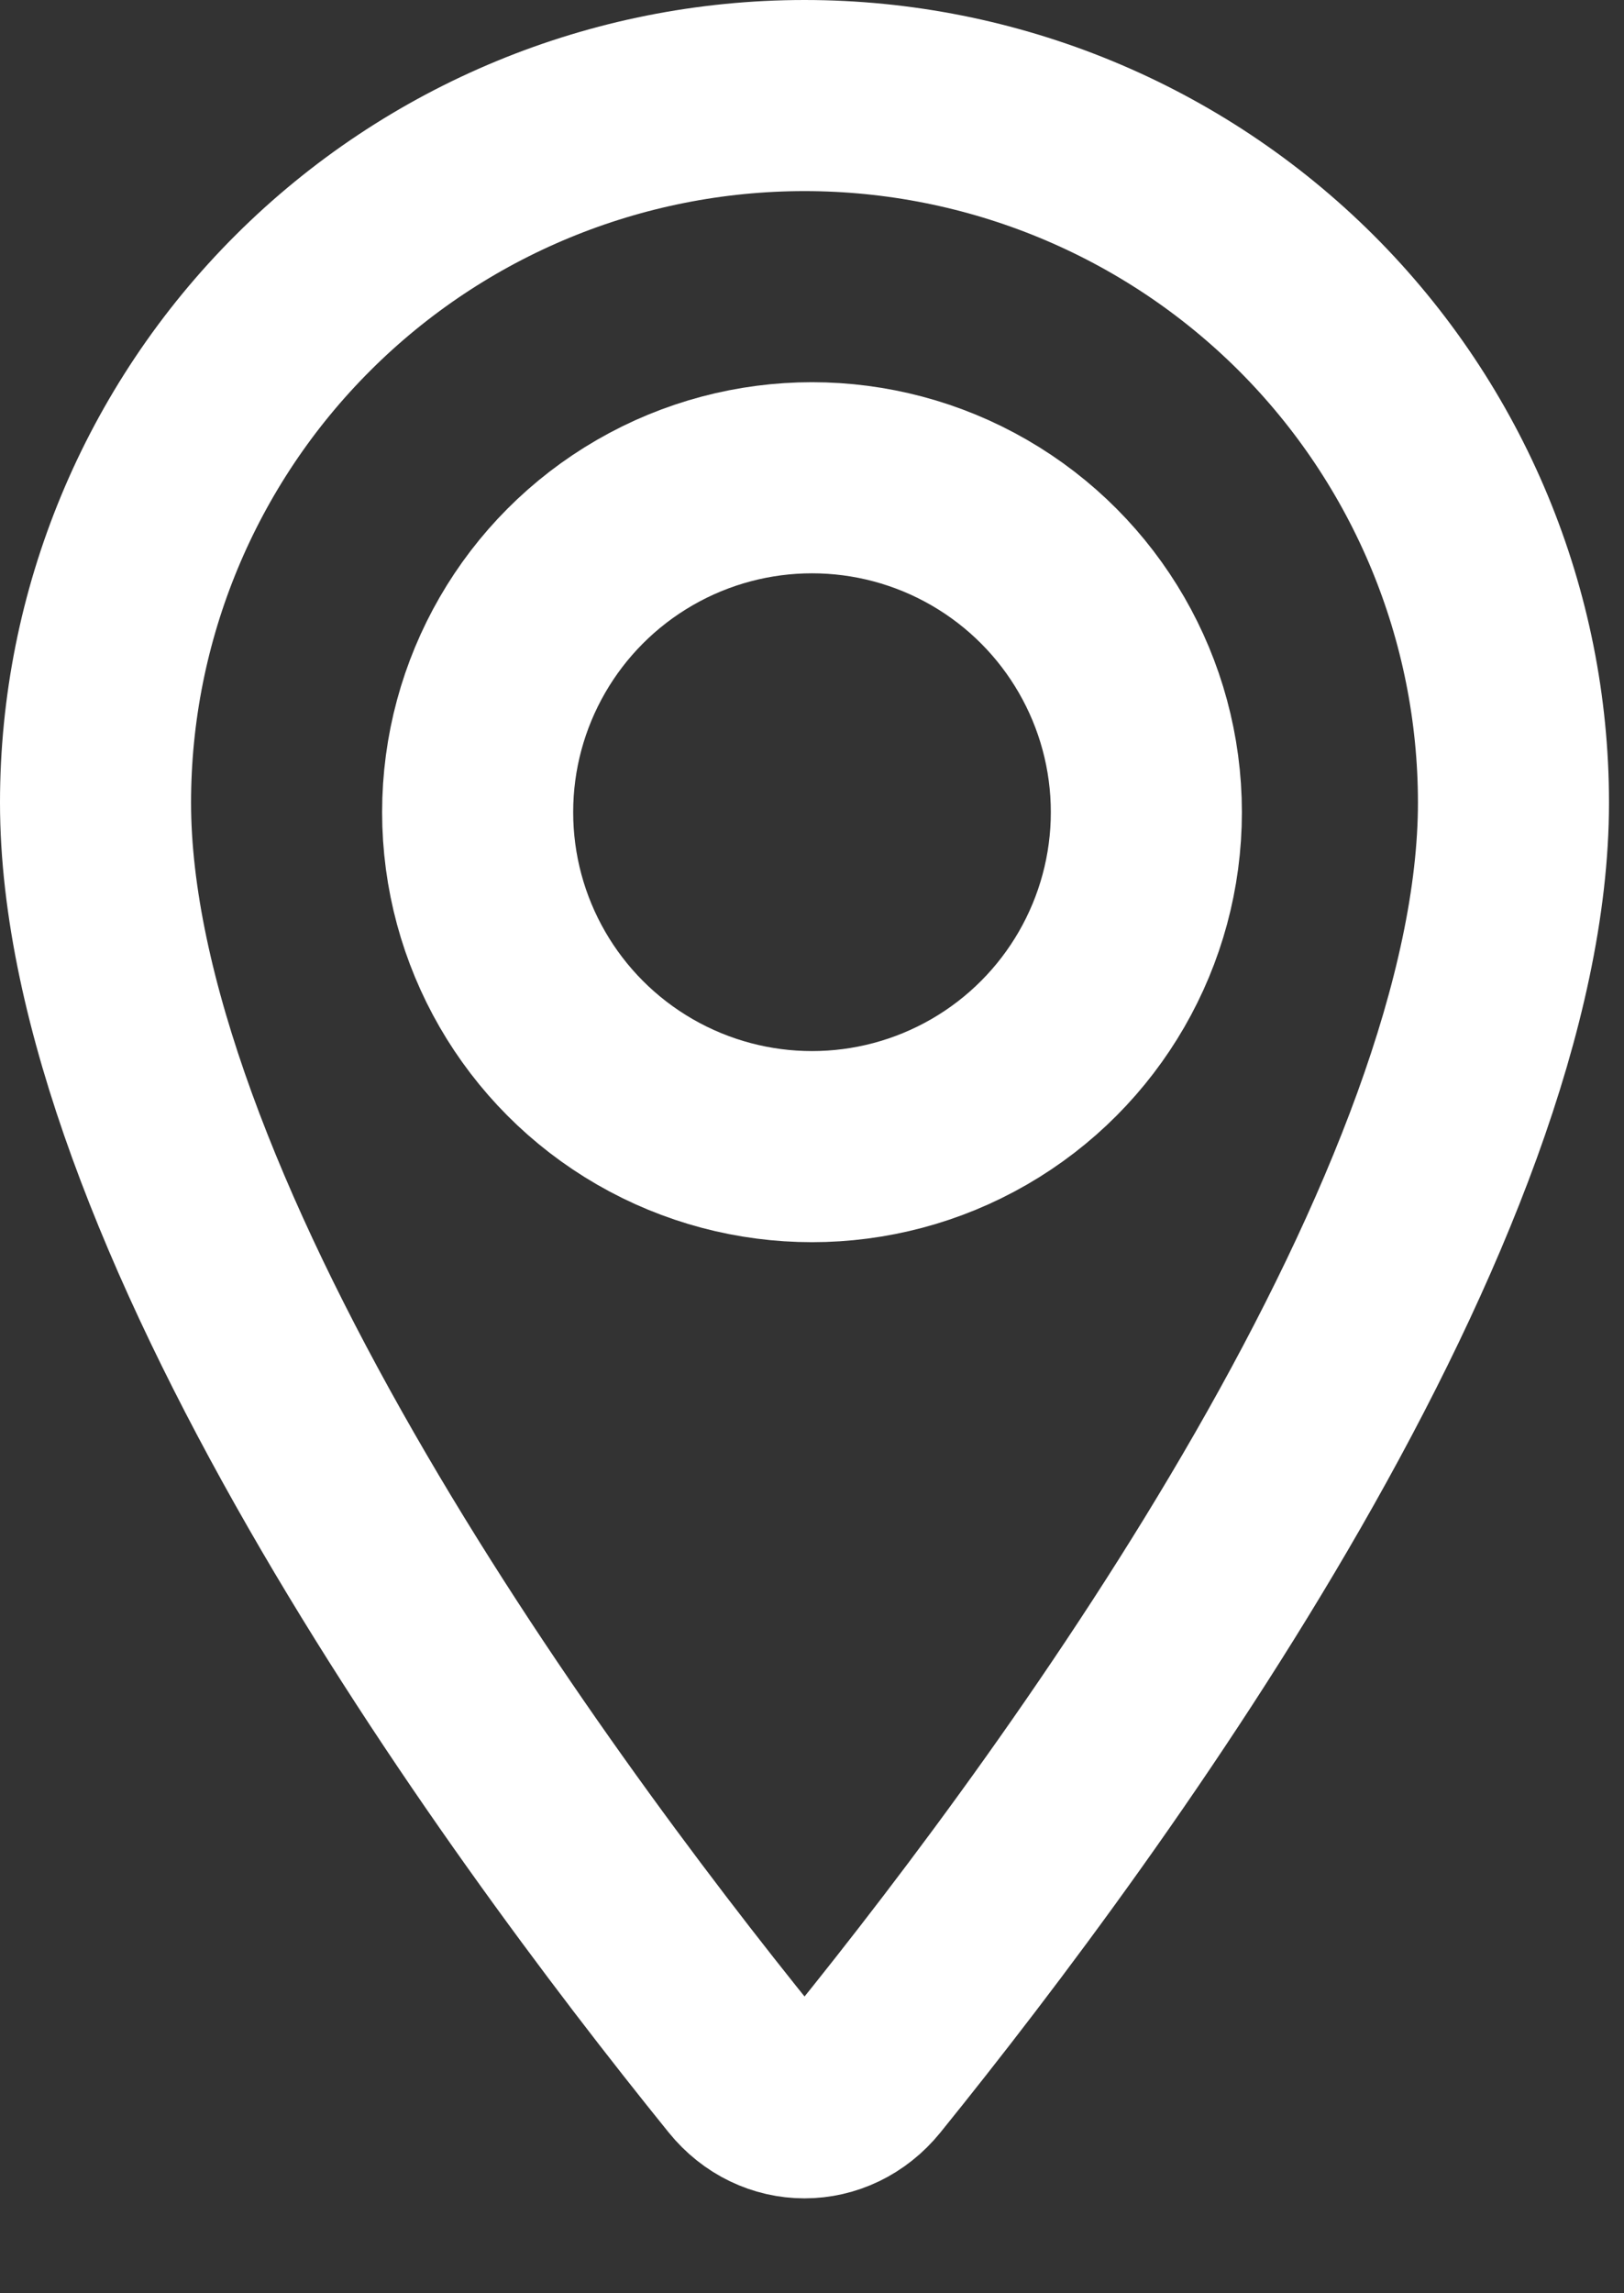
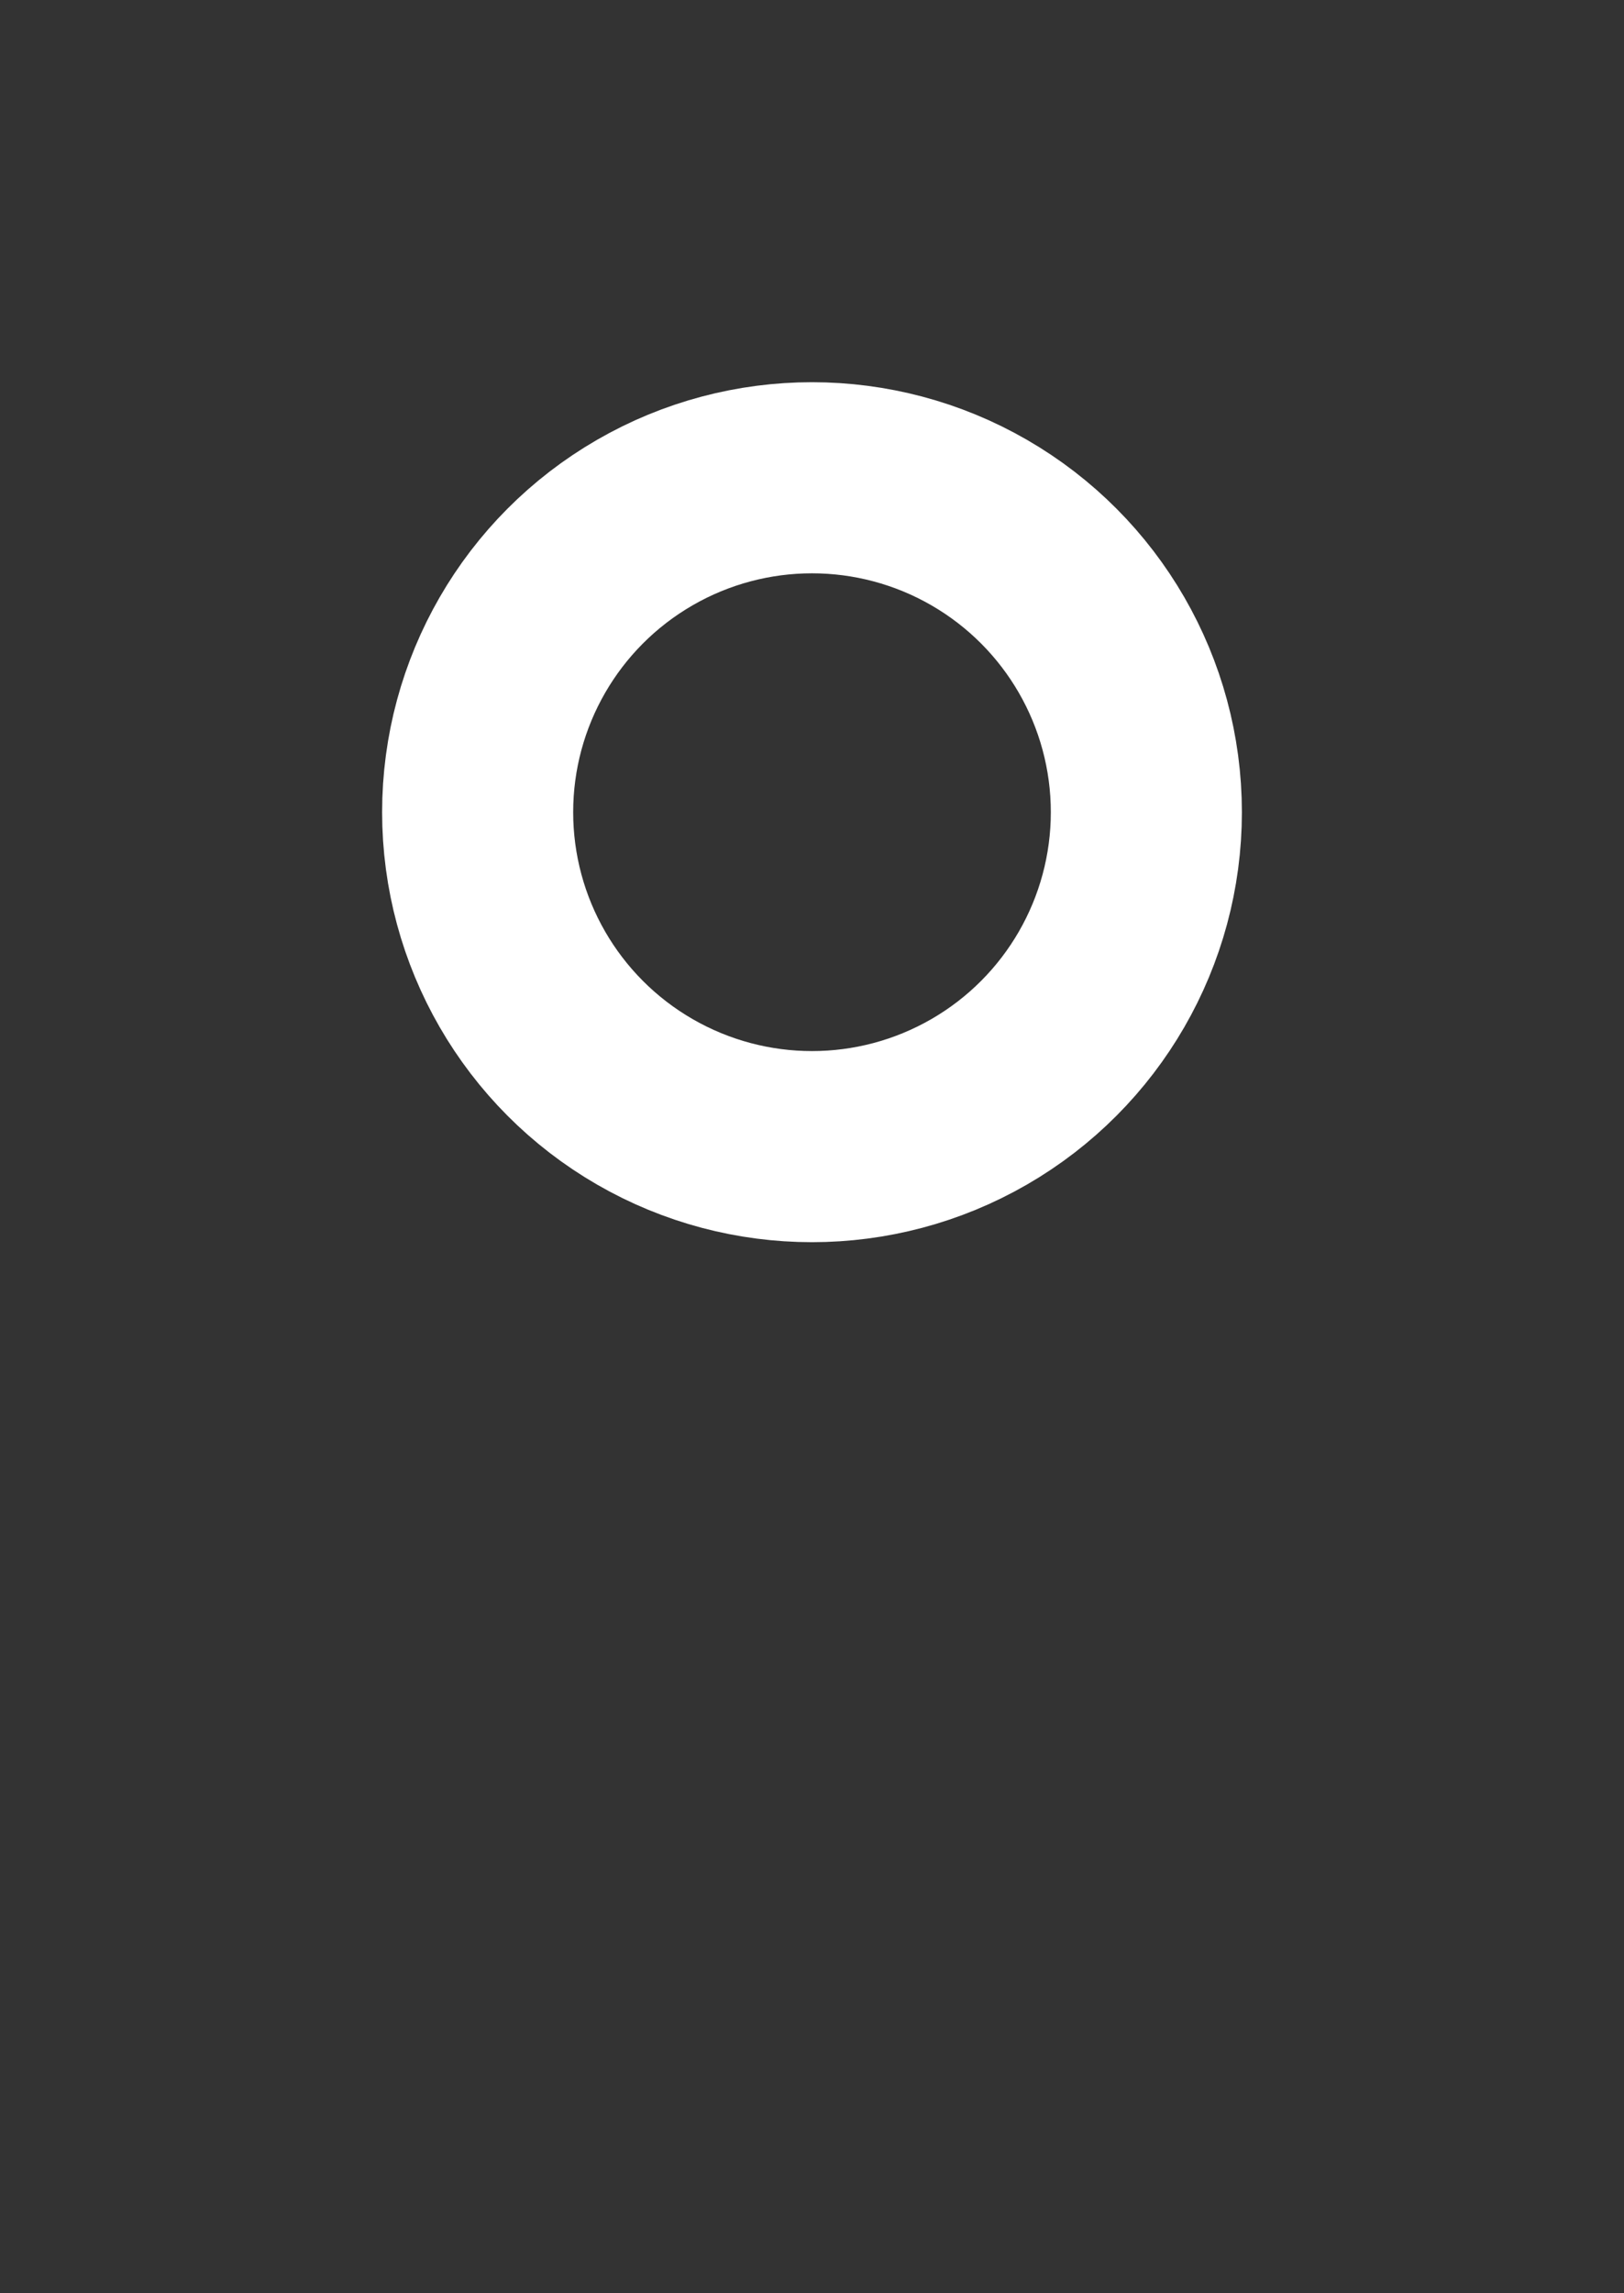
<svg xmlns="http://www.w3.org/2000/svg" width="17" height="24" viewBox="0 0 17 24" fill="none">
  <rect x="0" y="0" width="17" height="24" fill="#333333" stroke="none" />
-   <path d="M3.173 3.168C4.564 1.78 6.452 1 8.422 1C10.391 1 12.279 1.78 13.671 3.168C15.062 4.556 15.843 6.438 15.843 8.4C15.843 10.452 14.81 12.996 13.377 15.493C11.964 17.955 10.251 20.224 9.067 21.688C8.723 22.113 8.12 22.113 7.777 21.688C6.593 20.224 4.879 17.955 3.467 15.493C2.034 12.996 1 10.452 1 8.4C1 6.438 1.781 4.556 3.173 3.168Z" stroke="white" stroke-width="2" />
  <circle cx="8.5" cy="8.5" r="3.5" stroke="white" stroke-width="2" />
</svg>